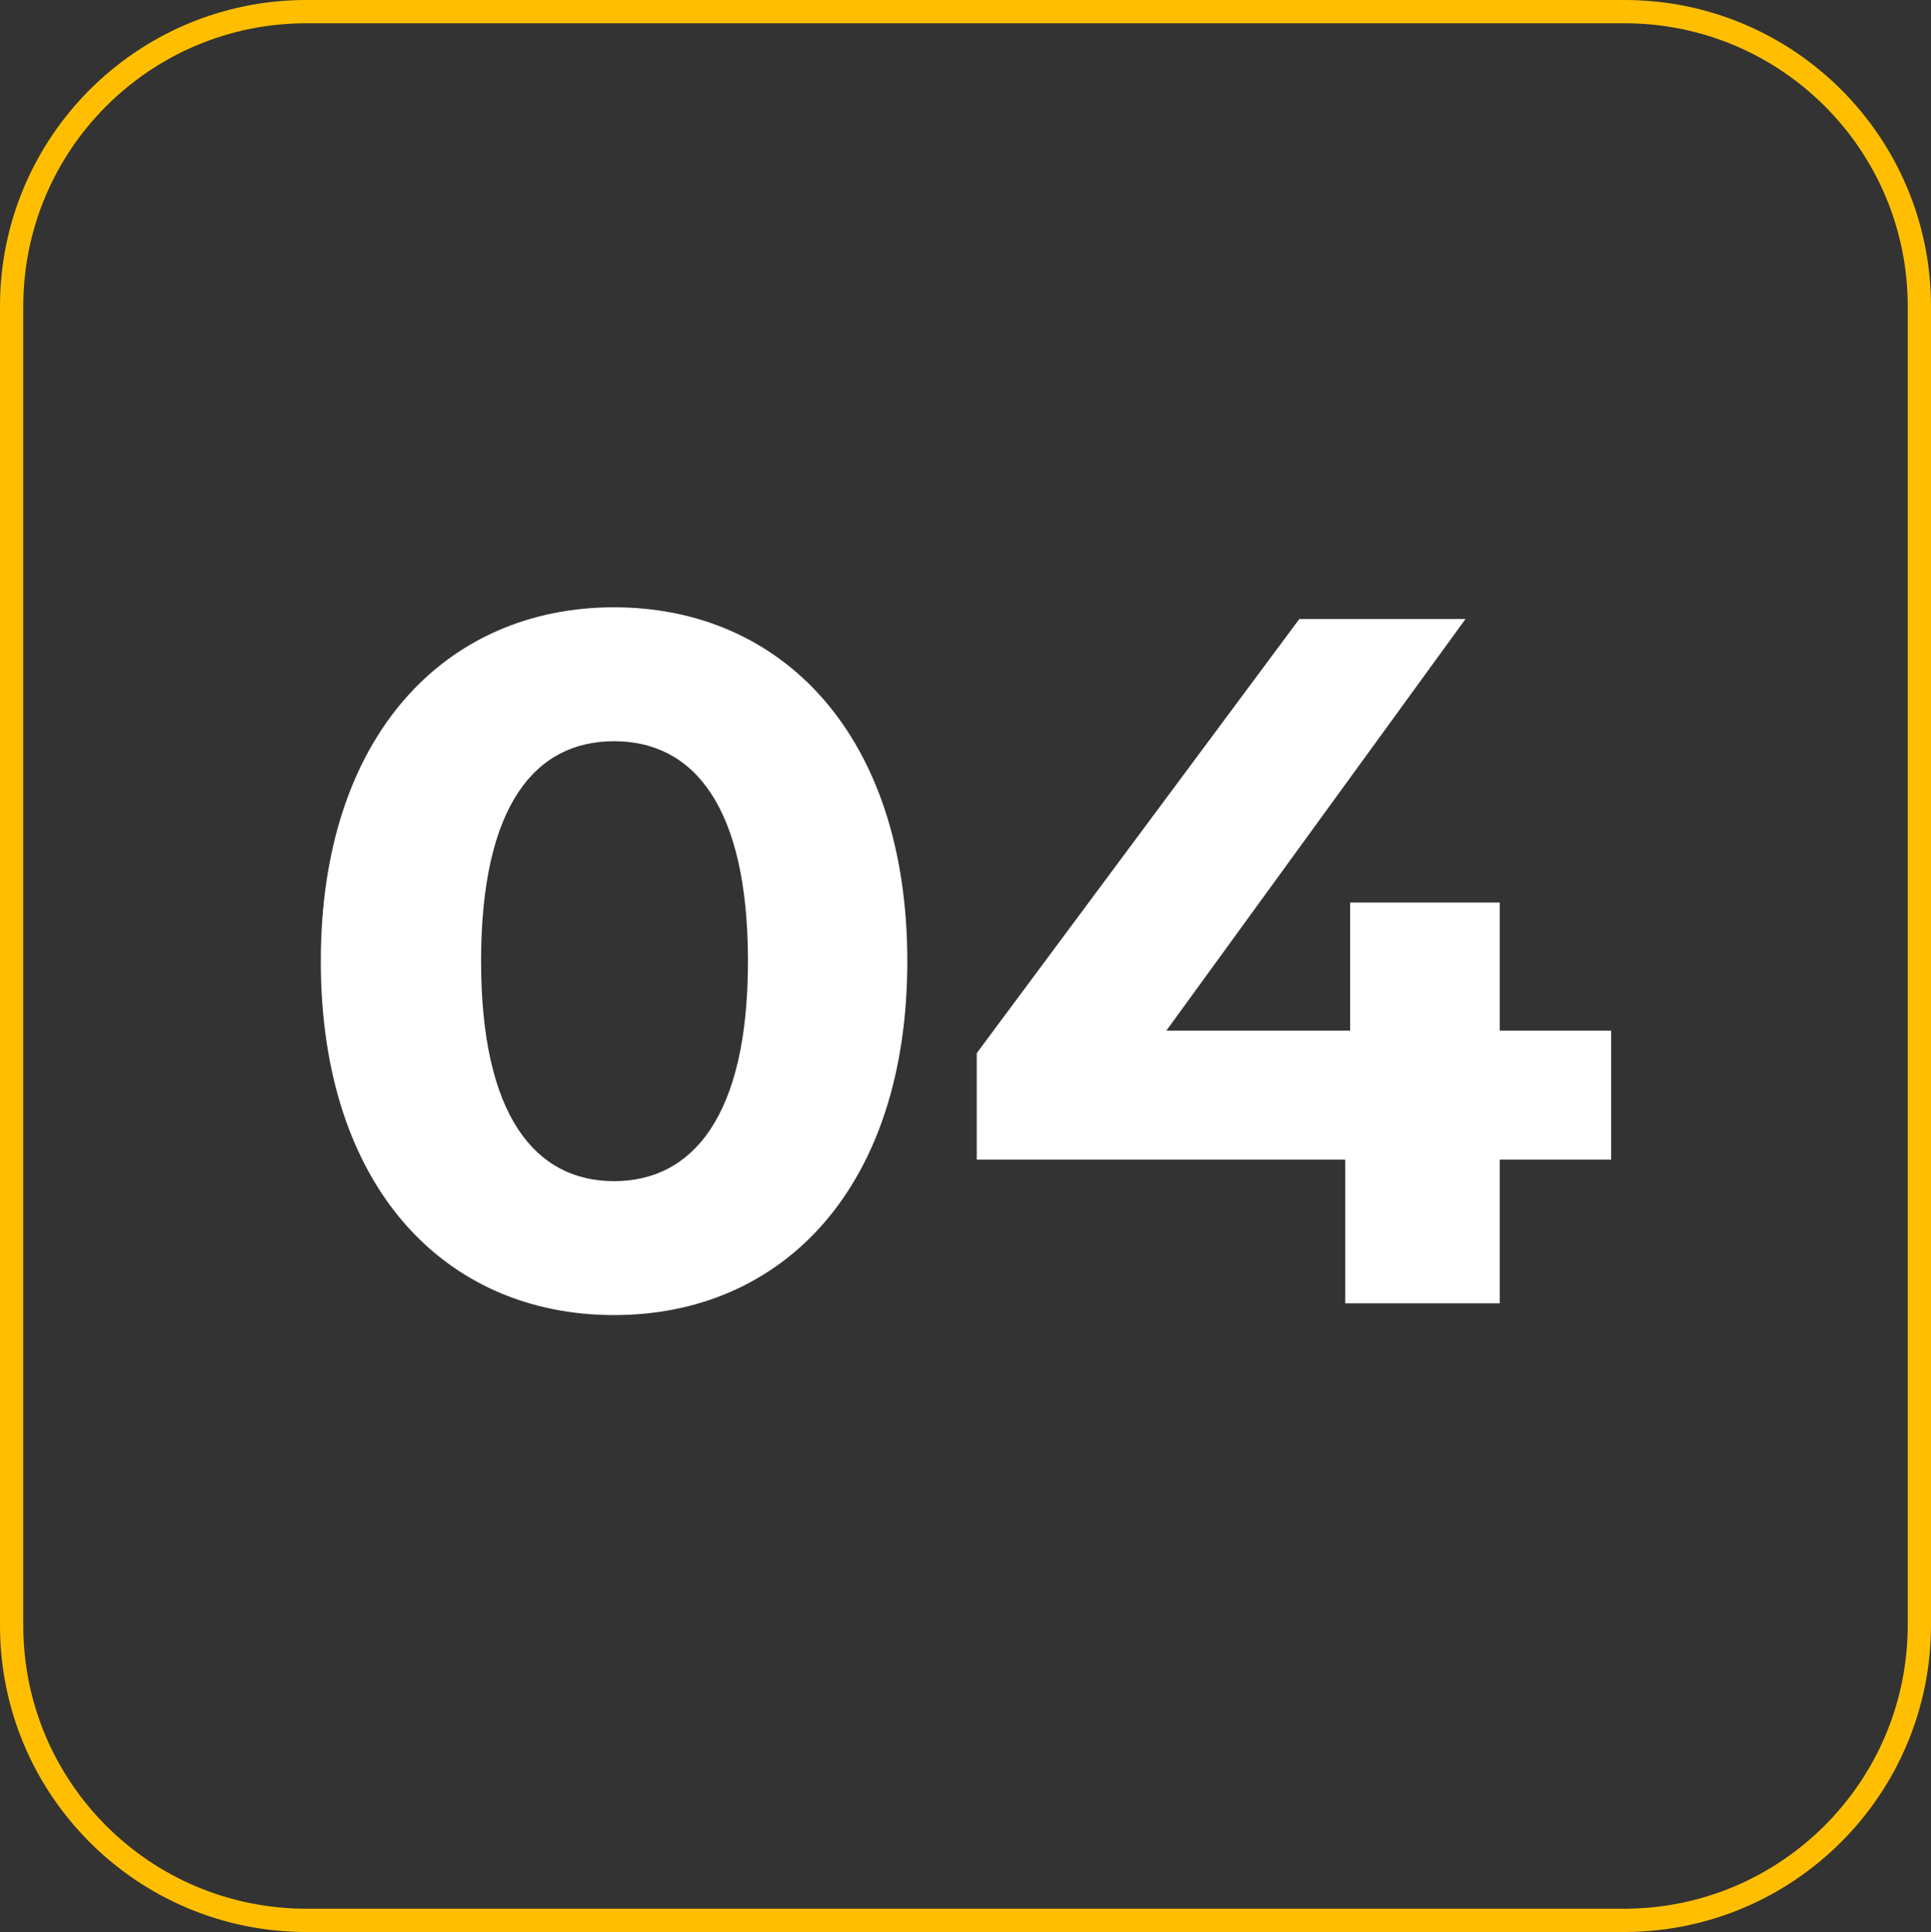
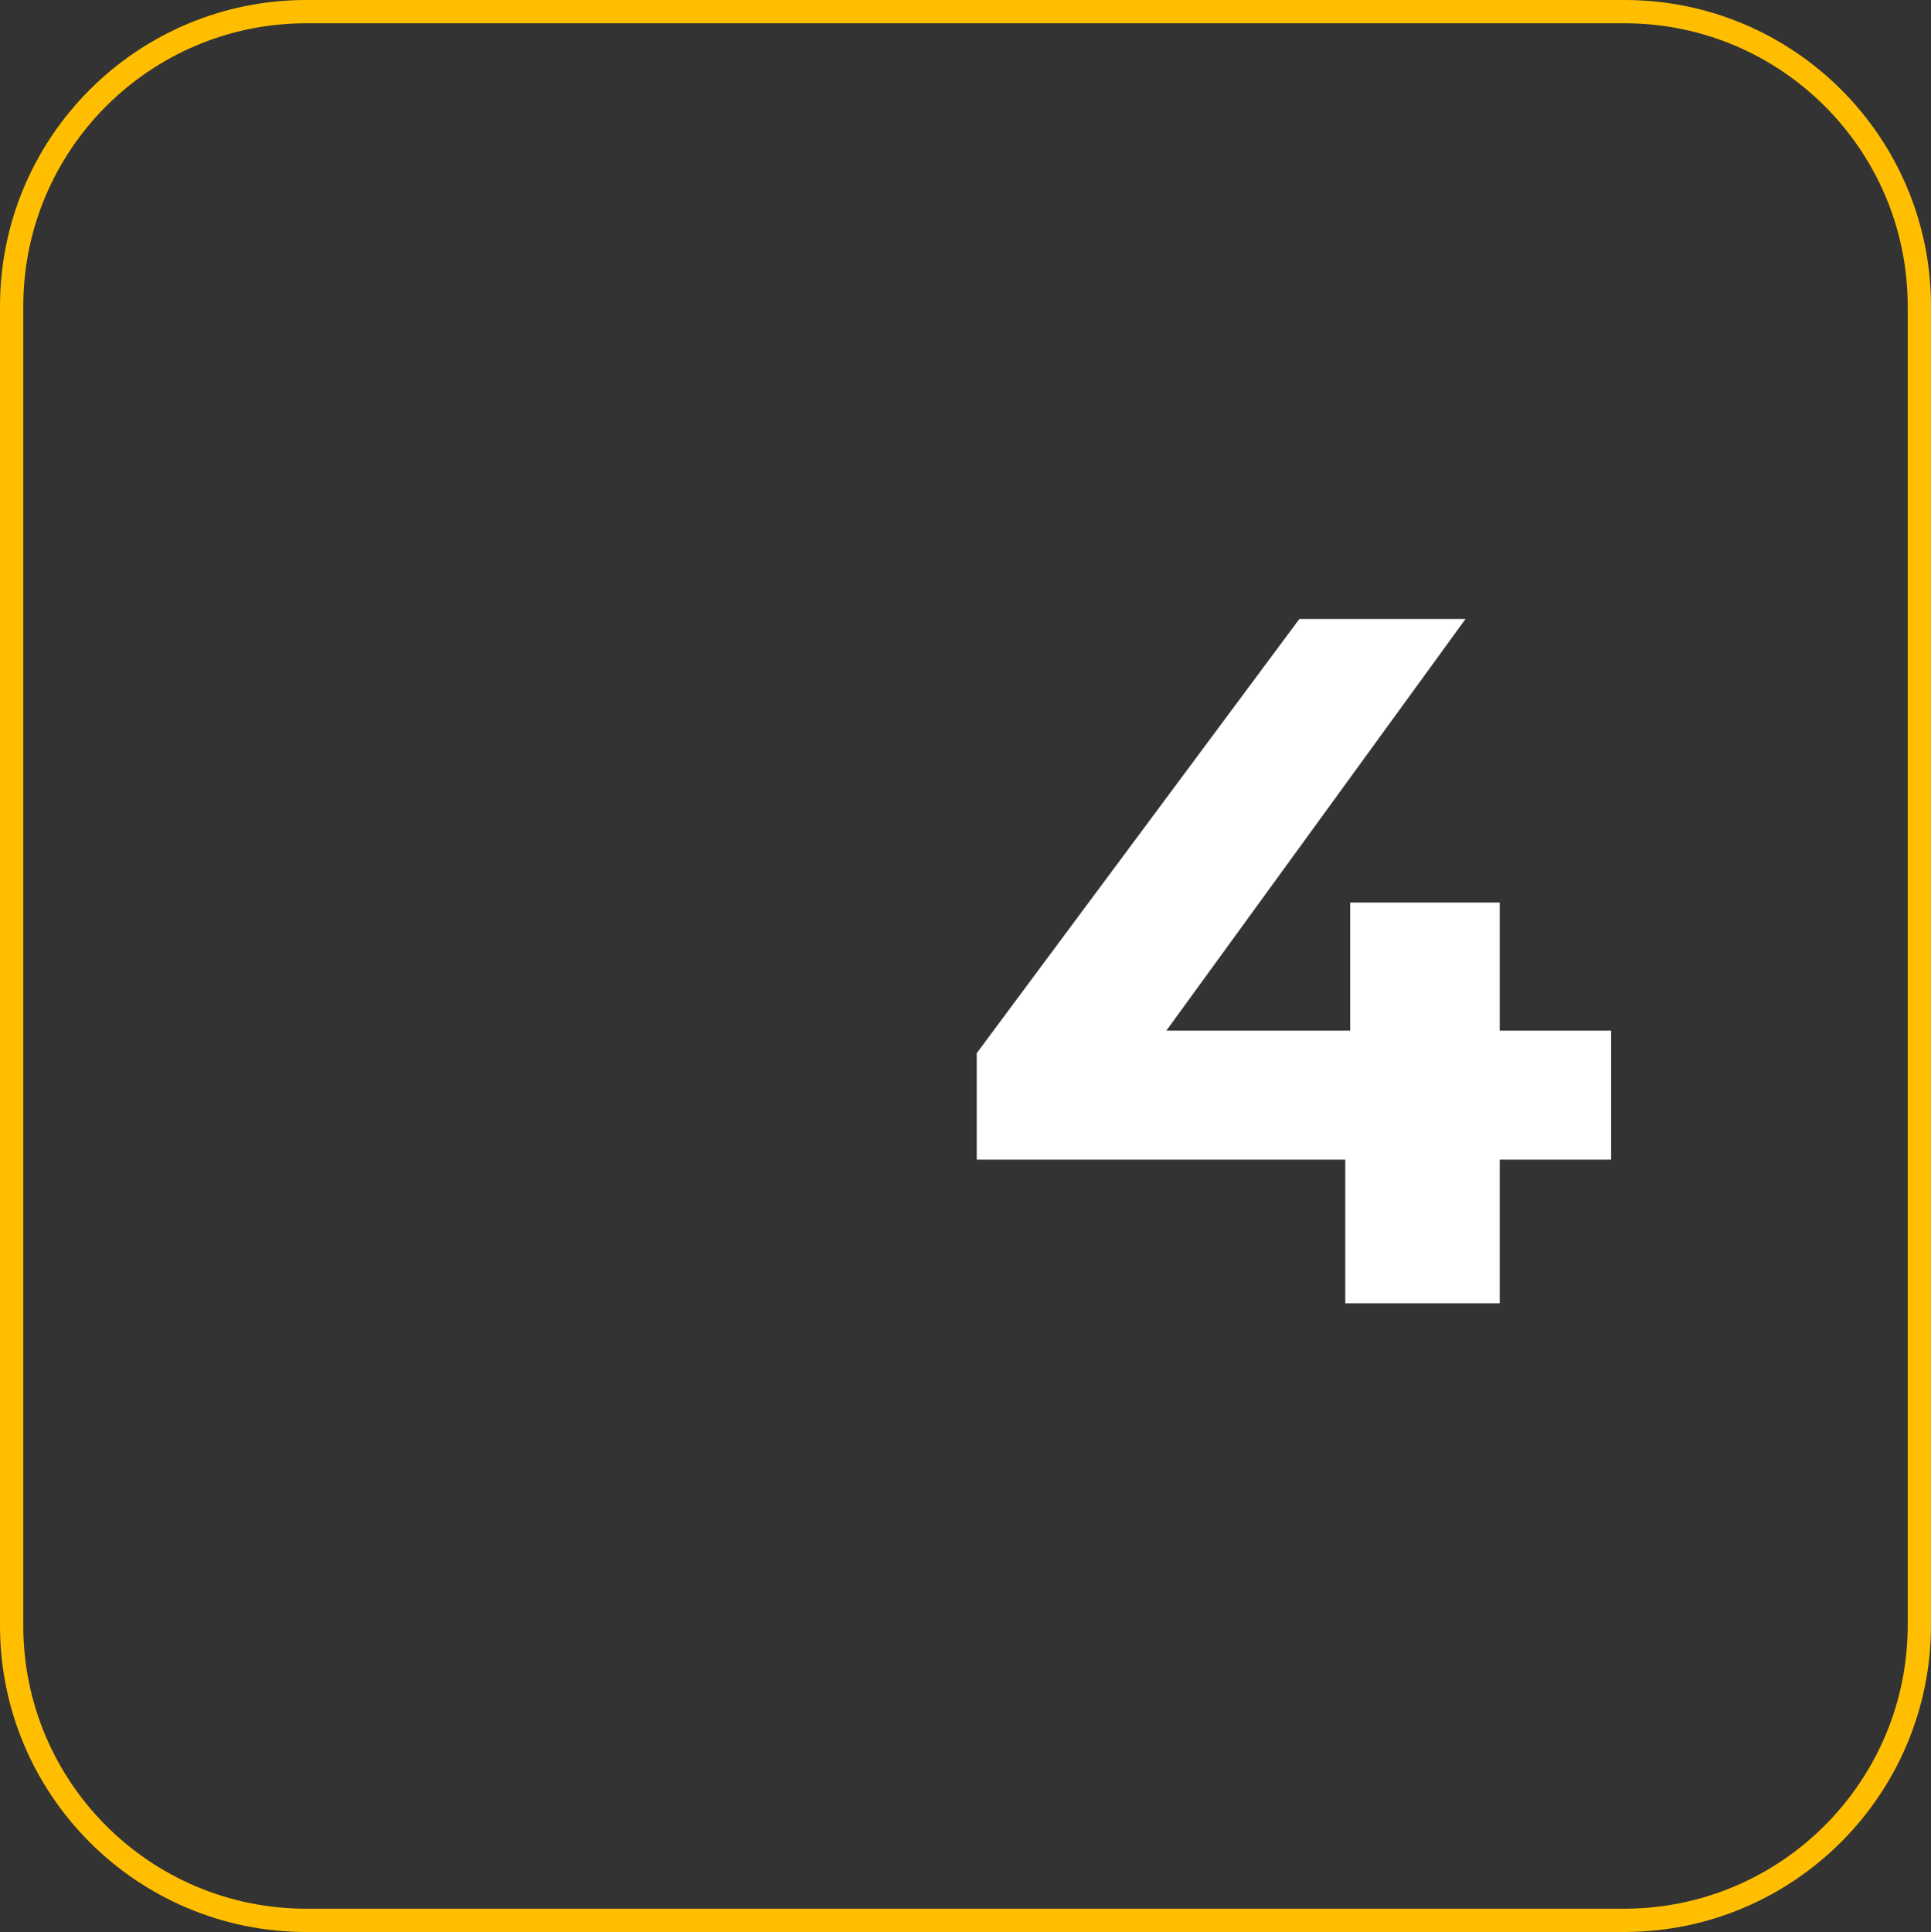
<svg xmlns="http://www.w3.org/2000/svg" id="Layer_1" data-name="Layer 1" viewBox="0 0 248.9 249">
  <rect x="0" y="0" width="248.9" height="249" fill="#333333" stroke="none" />
  <path id="Path_9483" data-name="Path 9483" d="M209.4,247.5H39.5c-20.98,0-37.99-16.99-38-37.97,0-.01,0-.02,0-.03V39.5C1.49,18.52,18.49,1.51,39.47,1.5c.01,0,.02,0,.03,0h169.9c20.98,0,37.99,16.99,38,37.97v169.93c.02,21.01-16.99,38.06-38,38.1Z" fill="none" stroke="#ffbf00" stroke-miterlimit="10" stroke-width="3" />
  <g>
-     <path d="M41.35,123.88c0-29.11,16.13-45.61,37.8-45.61s37.8,16.51,37.8,45.61-16,45.61-37.8,45.61-37.8-16.51-37.8-45.61ZM96.41,123.88c0-20.04-7.06-28.35-17.26-28.35s-17.14,8.32-17.14,28.35,7.06,28.35,17.14,28.35,17.26-8.32,17.26-28.35Z" fill="#fff" />
    <path d="M207.67,149.46h-14.36v18.52h-19.91v-18.52h-47.5v-13.73l41.58-55.95h21.42l-38.56,53.05h23.69v-16.51h19.28v16.51h14.36v16.63Z" fill="#fff" />
  </g>
</svg>